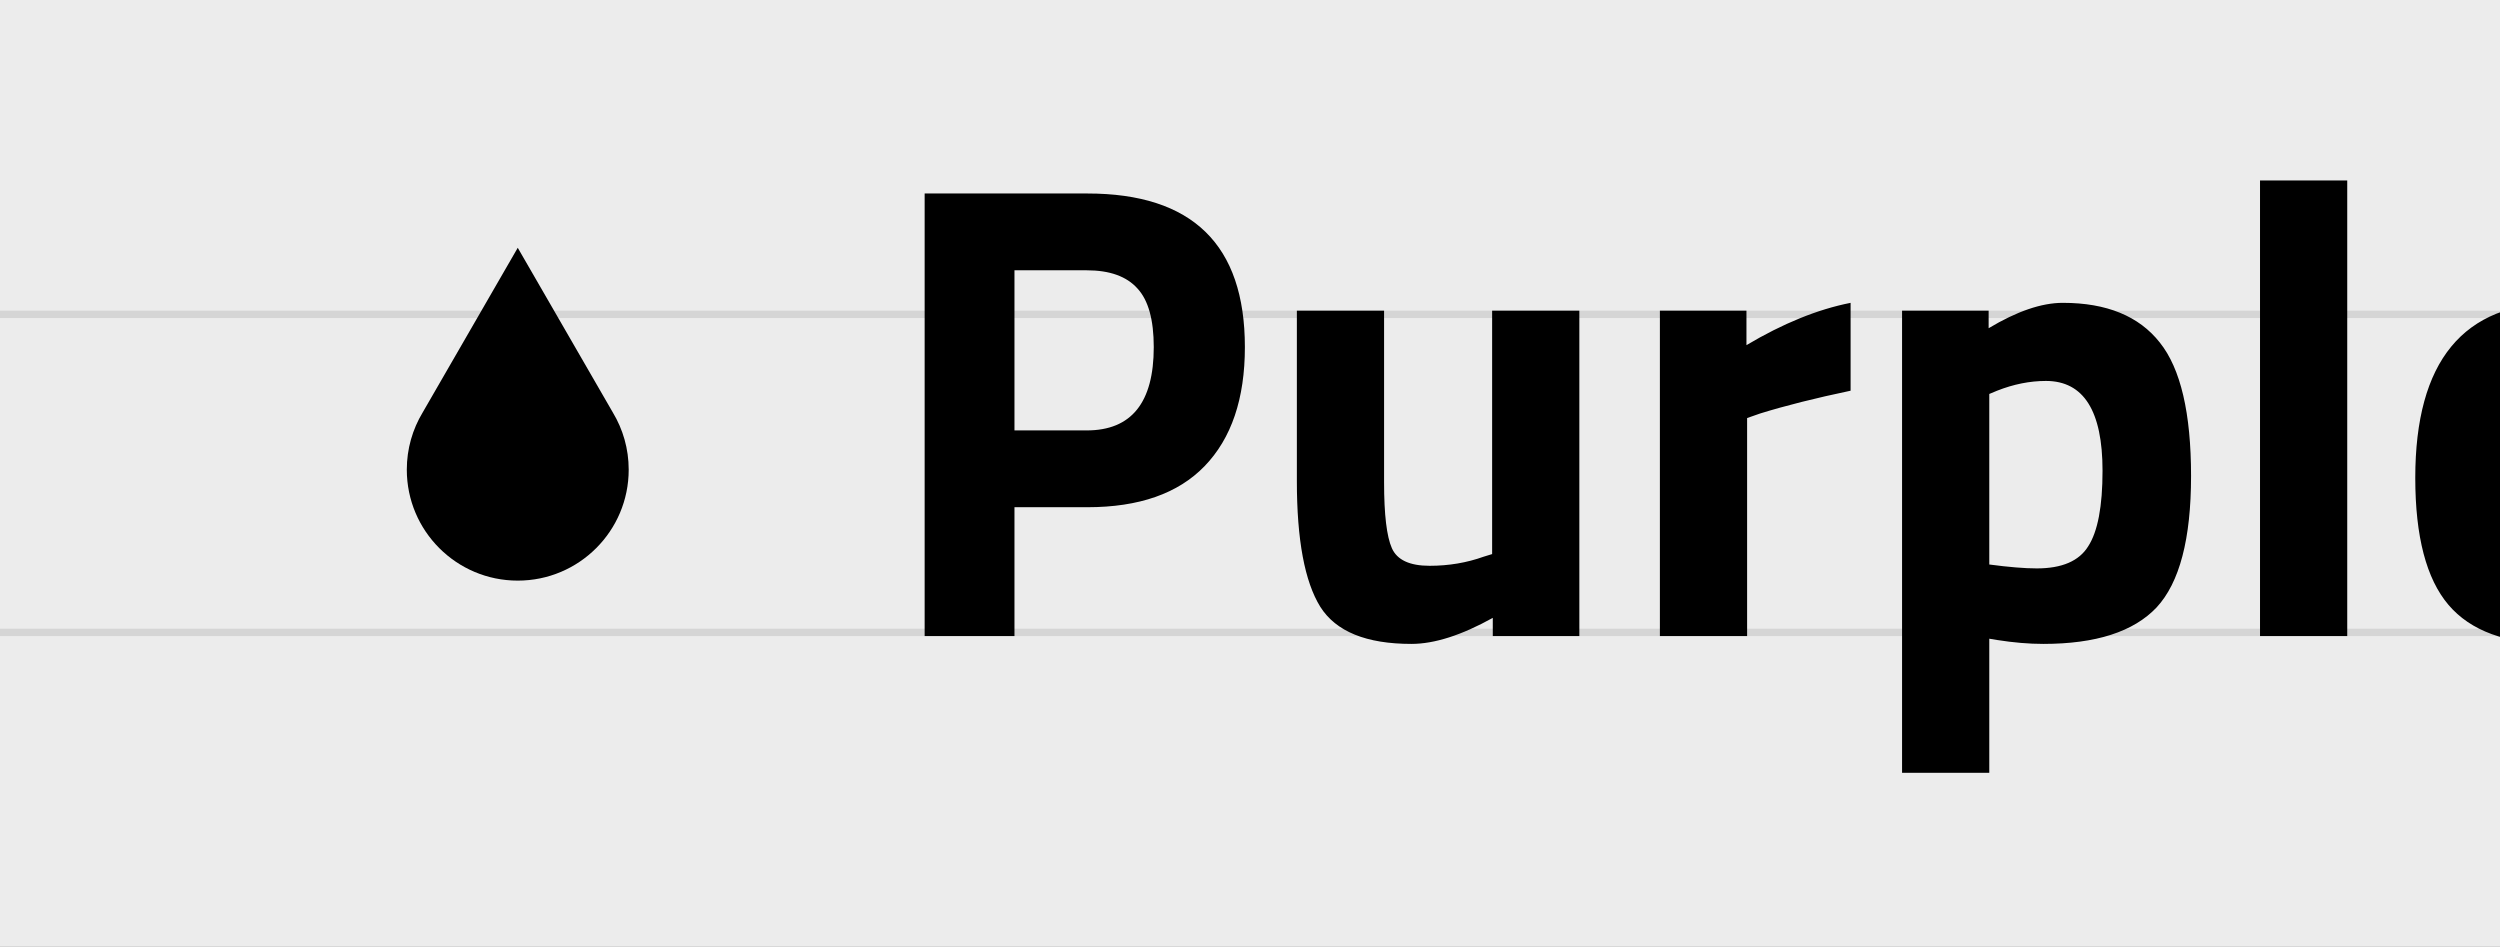
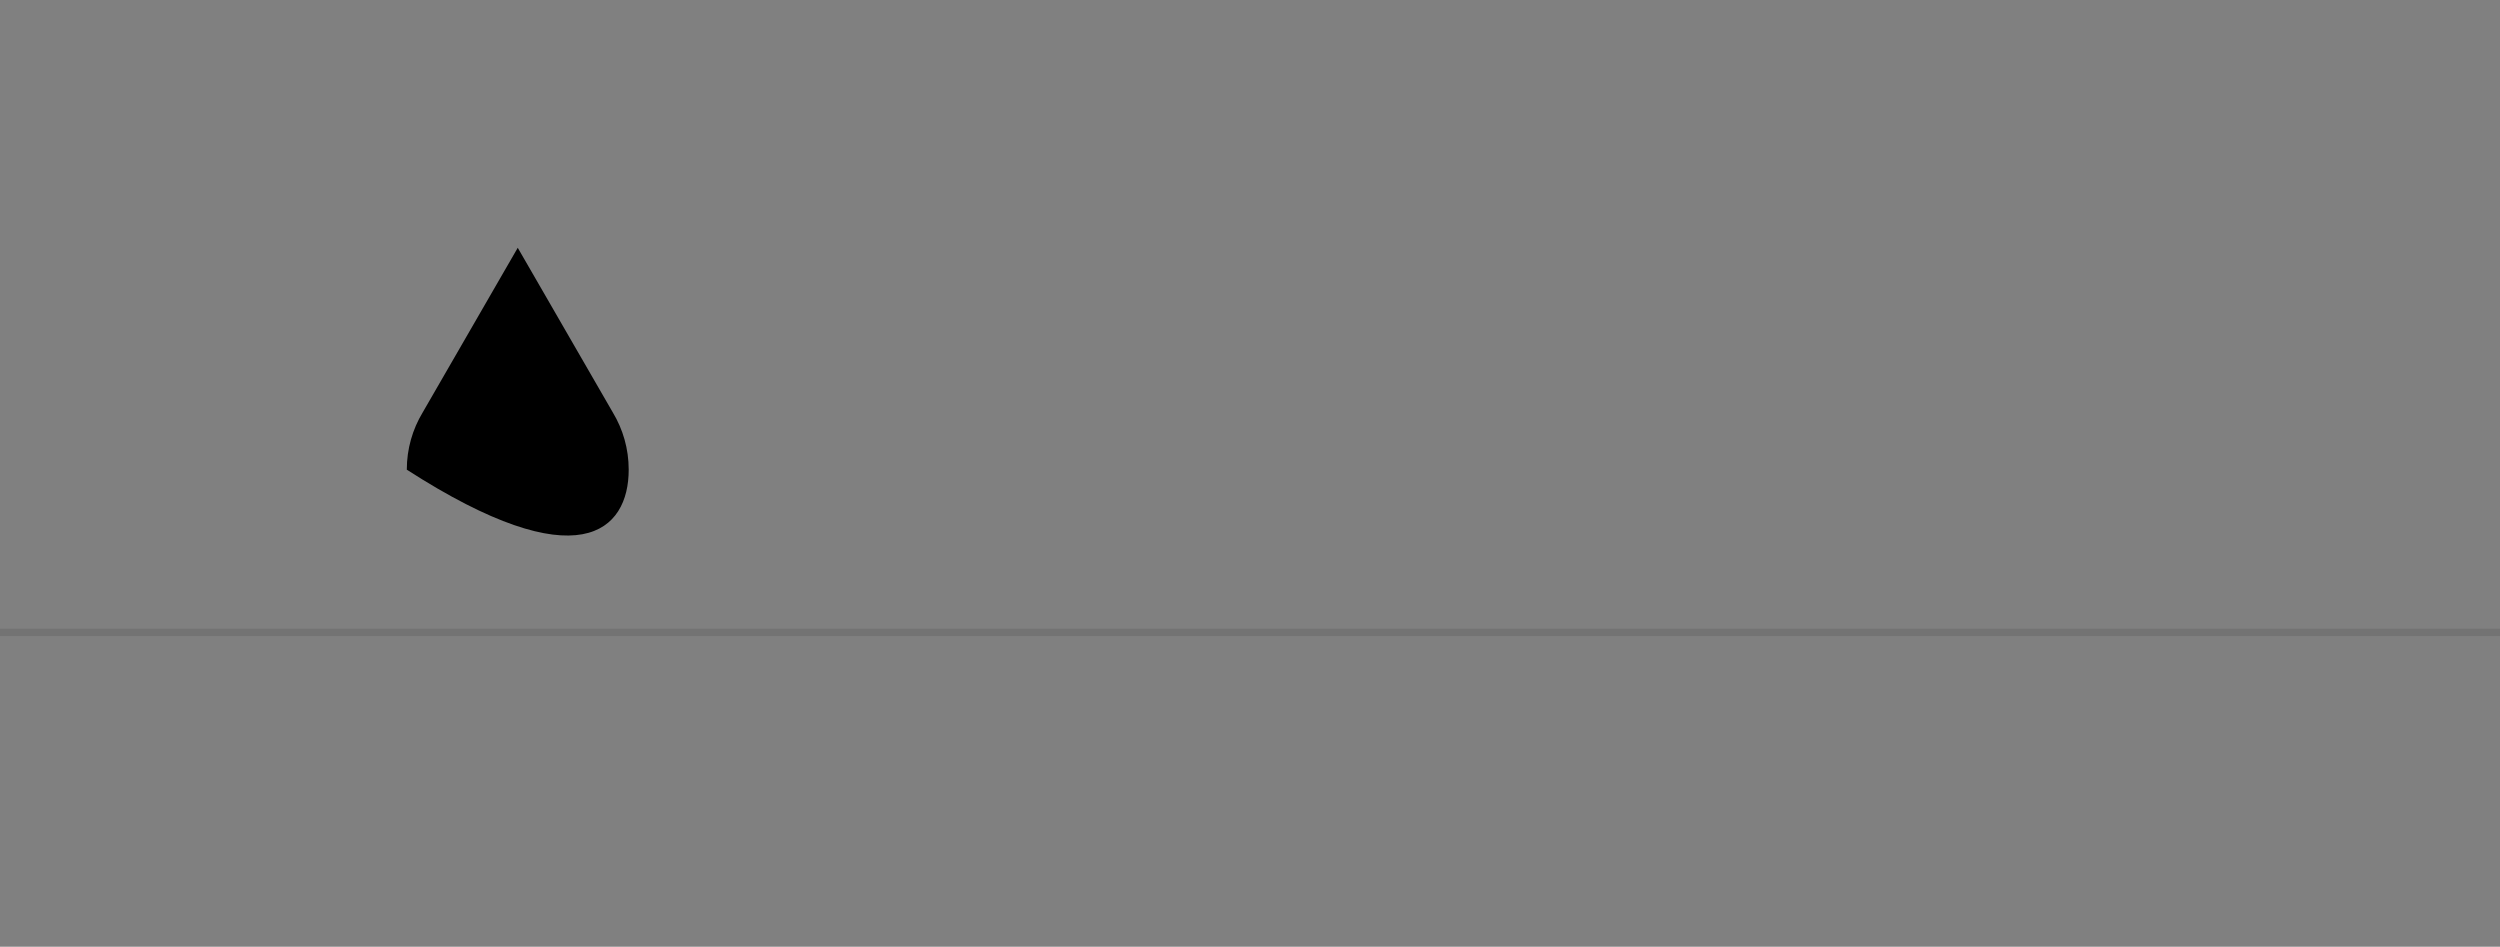
<svg xmlns="http://www.w3.org/2000/svg" width="338" height="128" viewBox="0 0 338 128" fill="none">
  <rect x="0" y="0" width="338" height="128" fill="#808080" stroke="none" />
  <g clip-path="url(#clip0_1266_96)">
-     <rect width="338" height="128" fill="#ECECEC" />
-     <path d="M147.012 68.576H137.156V86H125.012V26.16H147.012C161.209 26.16 168.308 33.083 168.308 46.928C168.308 53.909 166.489 59.277 162.852 63.032C159.273 66.728 153.993 68.576 147.012 68.576ZM137.156 58.192H146.924C152.967 58.192 155.988 54.437 155.988 46.928C155.988 43.232 155.255 40.592 153.788 39.008C152.321 37.365 150.033 36.544 146.924 36.544H137.156V58.192ZM201.736 42H213.528V86H201.824V83.536C197.6 85.883 193.934 87.056 190.824 87.056C184.723 87.056 180.616 85.384 178.504 82.04C176.392 78.637 175.336 72.976 175.336 65.056V42H187.128V65.232C187.128 69.573 187.48 72.536 188.184 74.12C188.888 75.704 190.59 76.496 193.288 76.496C195.87 76.496 198.304 76.085 200.592 75.264L201.736 74.912V42ZM224.417 86V42H236.121V46.664C241.049 43.731 245.742 41.824 250.201 40.944V52.824C245.449 53.821 241.372 54.848 237.969 55.904L236.209 56.52V86H224.417ZM257.159 104.48V42H268.863V44.376C272.676 42.088 276.02 40.944 278.895 40.944C284.82 40.944 289.191 42.733 292.007 46.312C294.823 49.832 296.231 55.845 296.231 64.352C296.231 72.859 294.676 78.784 291.567 82.128C288.458 85.413 283.354 87.056 276.255 87.056C274.319 87.056 272.236 86.88 270.007 86.528L268.951 86.352V104.48H257.159ZM276.607 51.504C274.436 51.504 272.236 51.944 270.007 52.824L268.951 53.264V76.32C271.591 76.672 273.732 76.848 275.375 76.848C278.778 76.848 281.095 75.851 282.327 73.856C283.618 71.861 284.263 68.459 284.263 63.648C284.263 55.552 281.711 51.504 276.607 51.504ZM305.554 86V24.4H317.346V86H305.554ZM338.425 69.016C338.484 71.715 339.188 73.68 340.537 74.912C341.945 76.085 343.94 76.672 346.521 76.672C351.977 76.672 356.846 76.496 361.129 76.144L363.593 75.88L363.769 84.592C357.022 86.235 350.921 87.056 345.465 87.056C338.836 87.056 334.025 85.296 331.033 81.776C328.041 78.256 326.545 72.536 326.545 64.616C326.545 48.835 333.028 40.944 345.993 40.944C358.782 40.944 365.177 47.573 365.177 60.832L364.297 69.016H338.425ZM353.561 60.04C353.561 56.52 353.004 54.085 351.889 52.736C350.774 51.328 348.809 50.624 345.993 50.624C343.236 50.624 341.27 51.357 340.097 52.824C338.982 54.232 338.396 56.637 338.337 60.04H353.561Z" fill="black" />
-     <path fill-rule="evenodd" clip-rule="evenodd" d="M82.86 55.775L70 33.5L57.14 55.775C55.781 58.031 55 60.674 55 63.5C55 71.784 61.716 78.5 70 78.5C78.284 78.5 85 71.784 85 63.5C85 60.674 84.219 58.031 82.86 55.775Z" fill="black" />
+     <path fill-rule="evenodd" clip-rule="evenodd" d="M82.86 55.775L70 33.5L57.14 55.775C55.781 58.031 55 60.674 55 63.5C78.284 78.5 85 71.784 85 63.5C85 60.674 84.219 58.031 82.86 55.775Z" fill="black" />
    <line y1="85.5" x2="338" y2="85.5" stroke="black" stroke-opacity="0.1" />
-     <line y1="42.5" x2="338" y2="42.5" stroke="black" stroke-opacity="0.1" />
  </g>
  <defs>
    <clipPath id="clip0_1266_96">
      <rect width="338" height="128" fill="white" />
    </clipPath>
  </defs>
</svg>